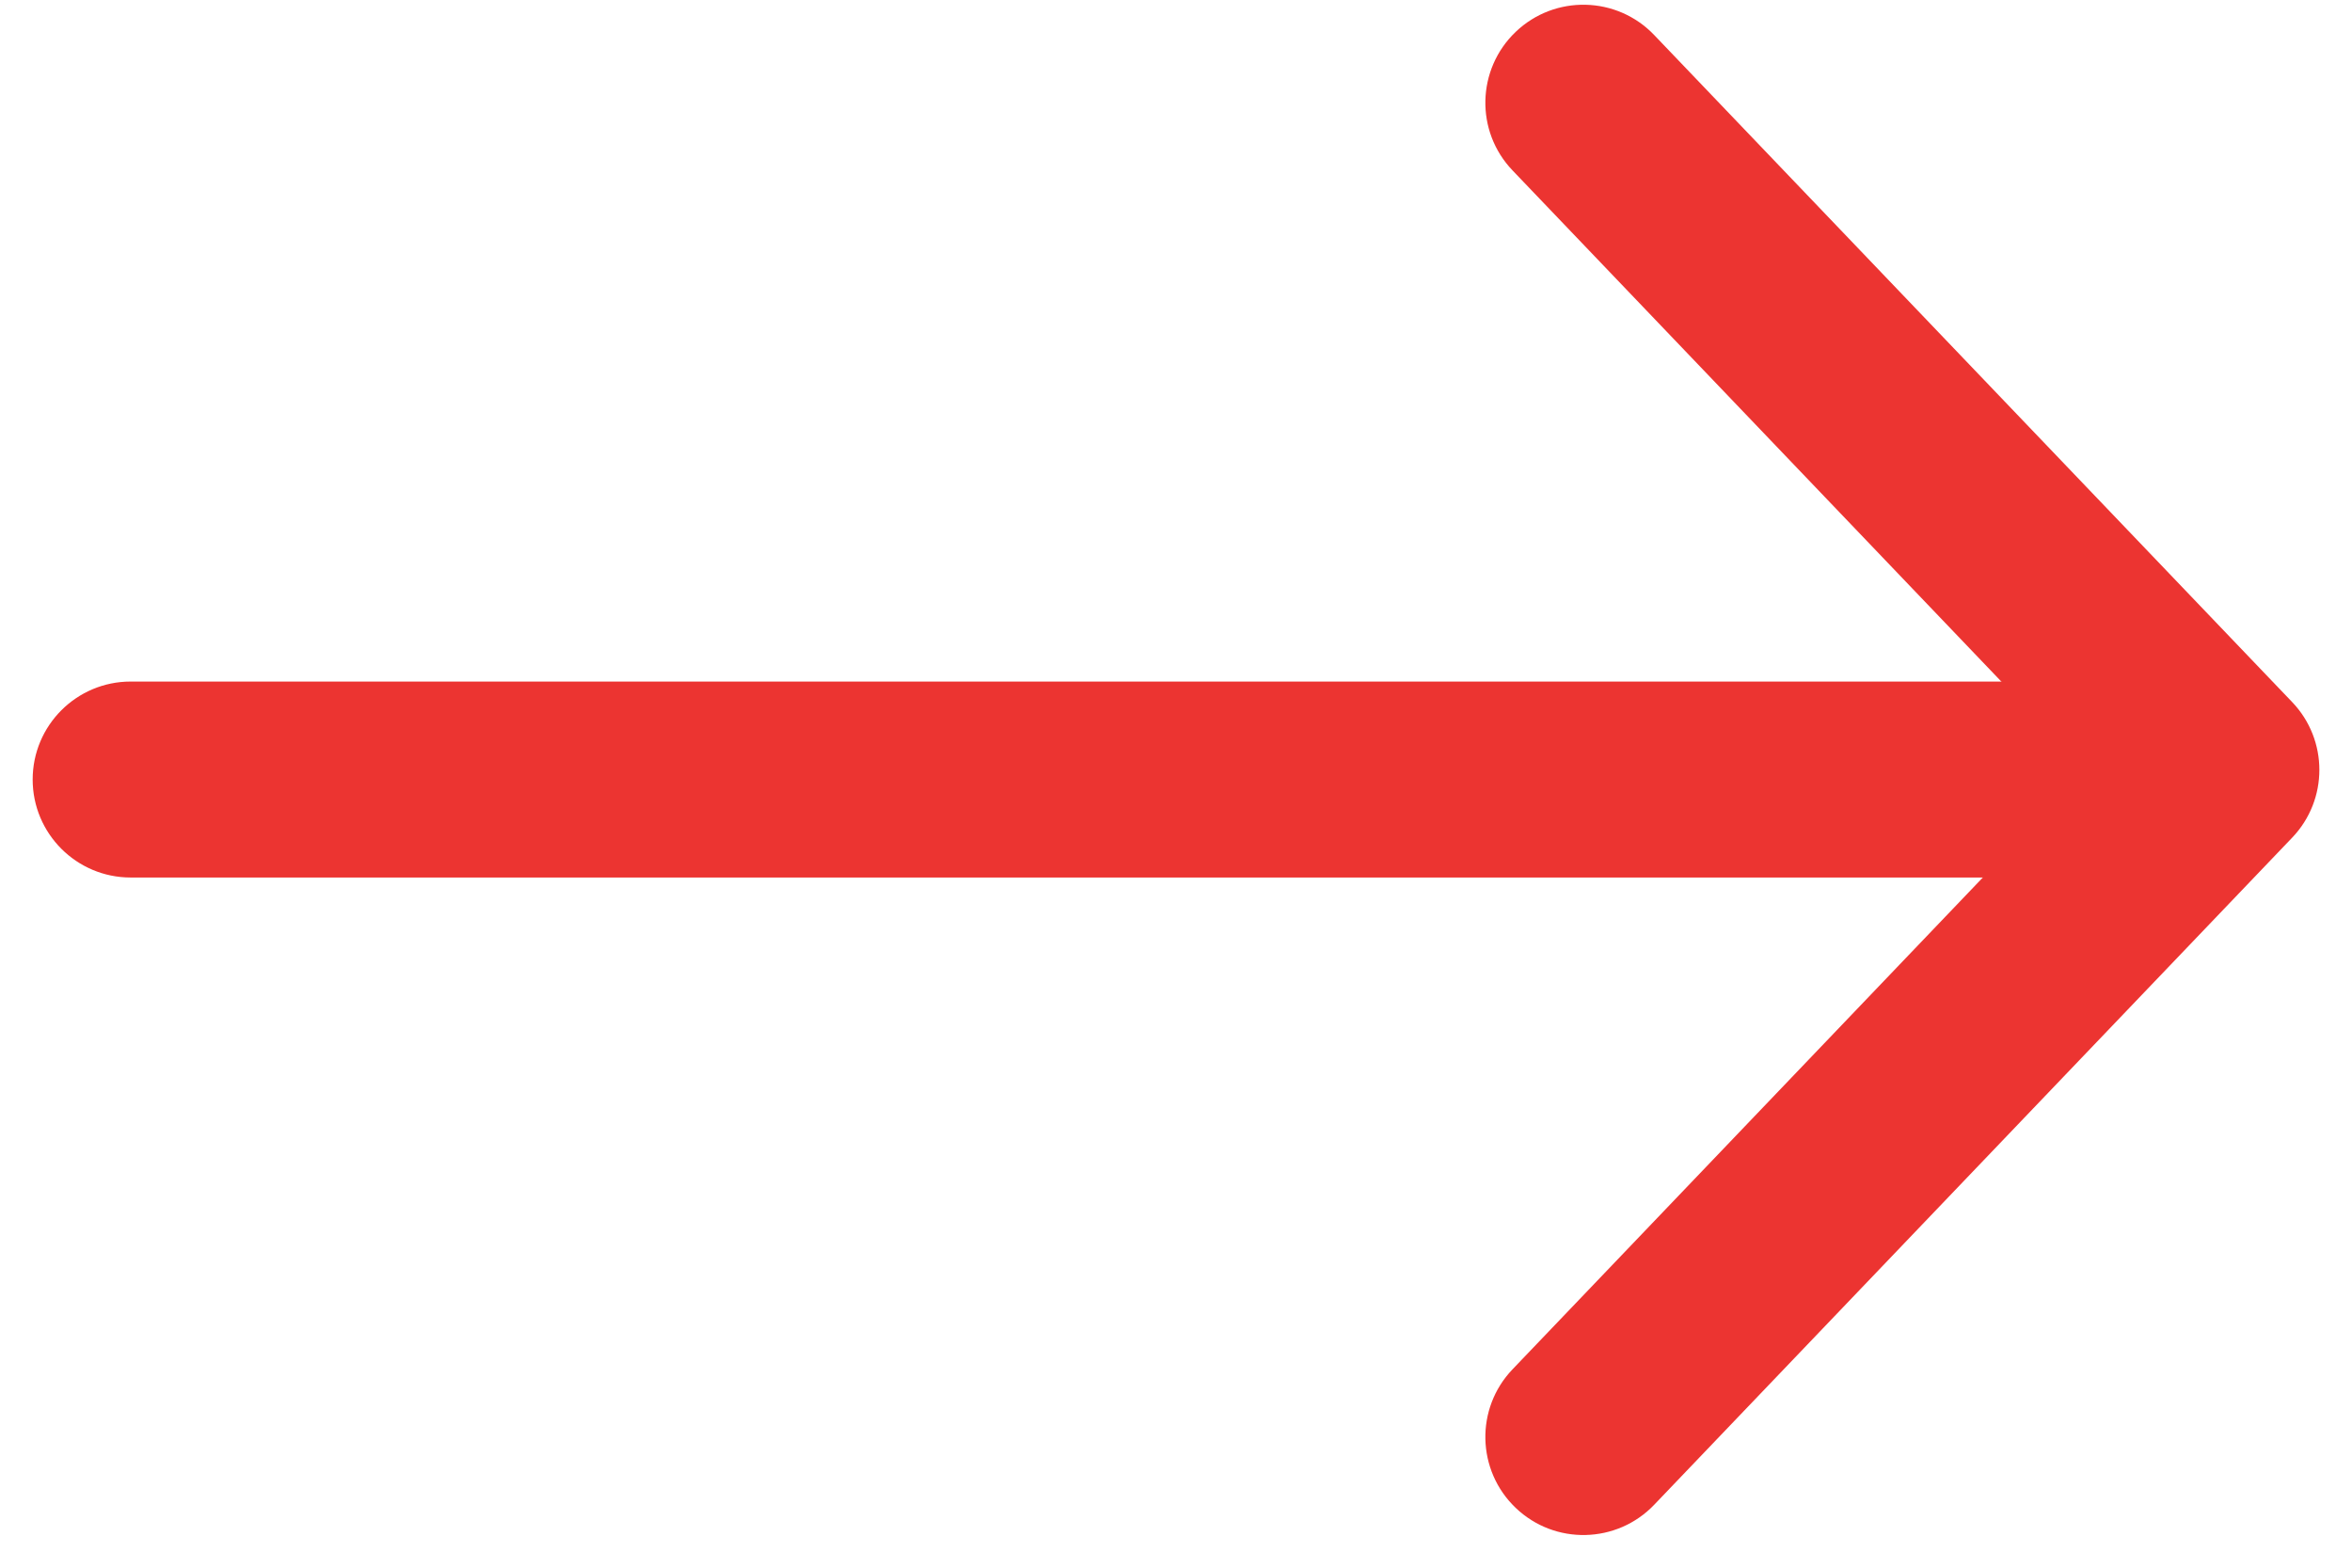
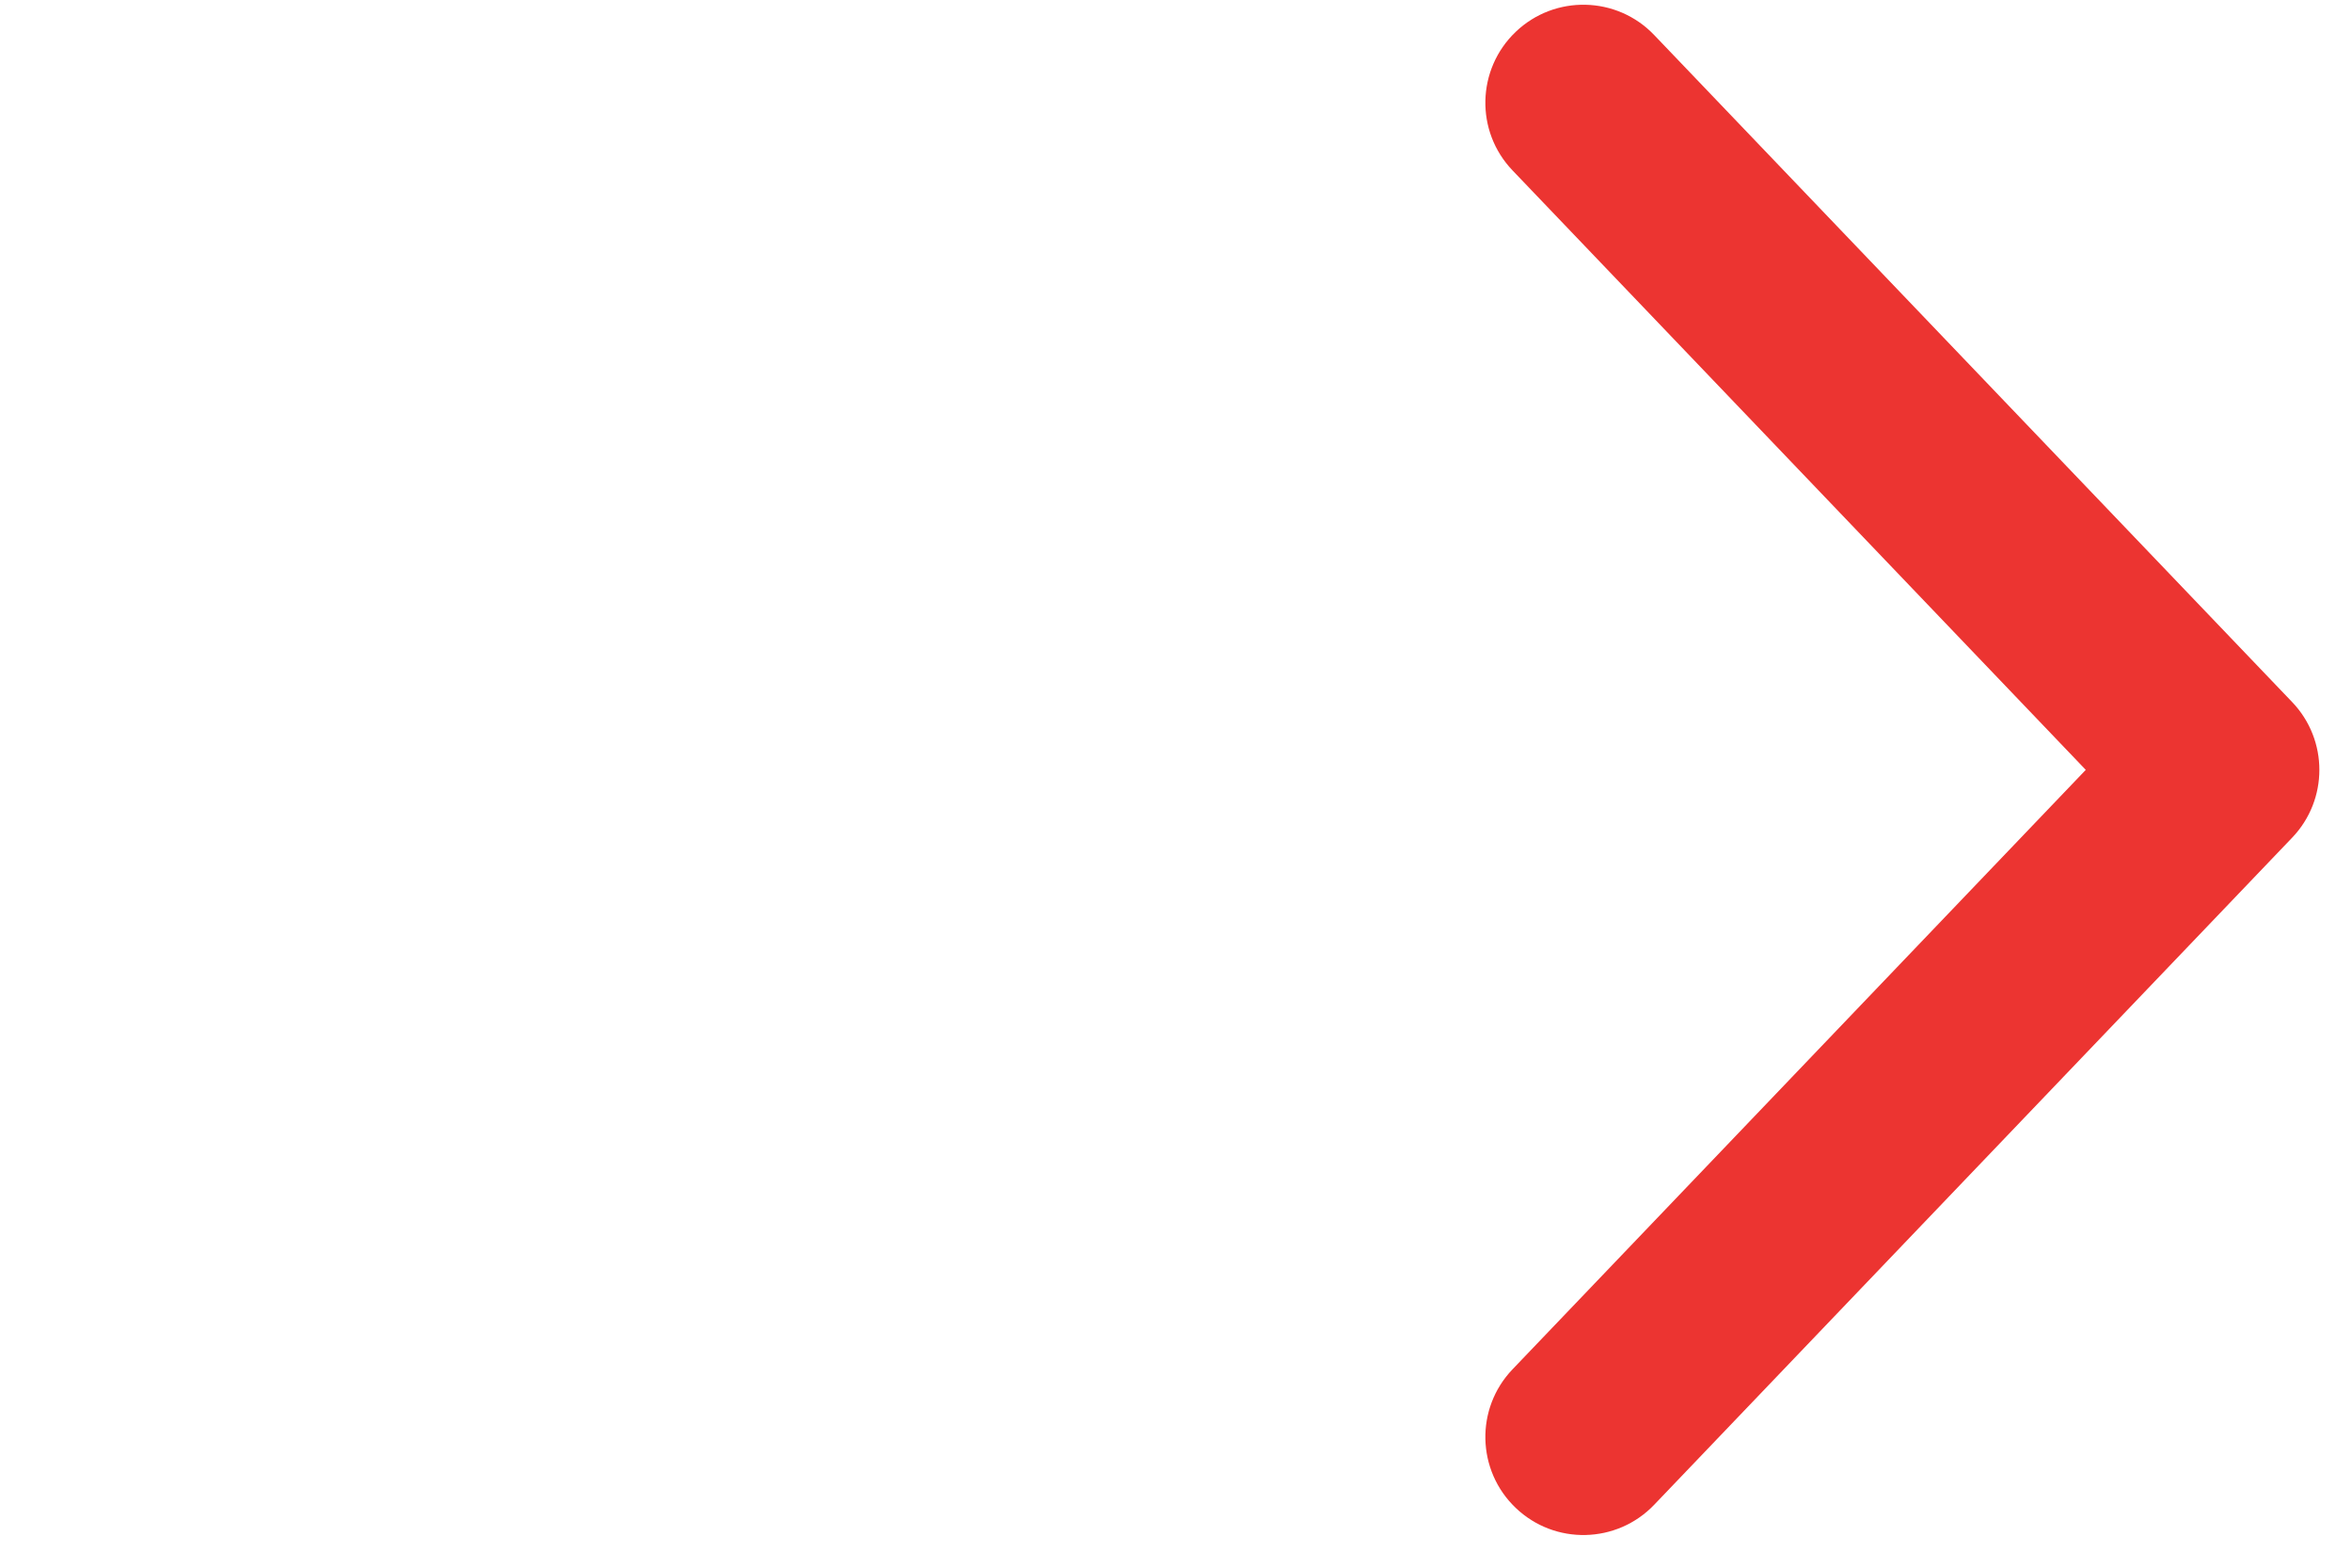
<svg xmlns="http://www.w3.org/2000/svg" width="36" height="24" viewBox="0 0 36 24" fill="none">
-   <path fill-rule="evenodd" clip-rule="evenodd" d="M0.5 11.934C0.5 11.106 1.172 10.434 2 10.434L32.001 10.434C32.829 10.434 33.501 11.106 33.501 11.934C33.501 12.762 32.829 13.434 32.001 13.434L2 13.434C1.172 13.434 0.5 12.762 0.5 11.934Z" fill="#EC3431" />
  <path fill-rule="evenodd" clip-rule="evenodd" d="M35.085 10.749C35.639 11.329 35.639 12.243 35.085 12.823L25.319 23.037C24.747 23.635 23.797 23.657 23.199 23.084C22.6 22.512 22.578 21.562 23.151 20.963L31.925 11.786L23.151 2.609C22.578 2.01 22.6 1.061 23.199 0.488C23.797 -0.084 24.747 -0.063 25.319 0.536L35.085 10.749Z" fill="#EC3431" />
</svg>